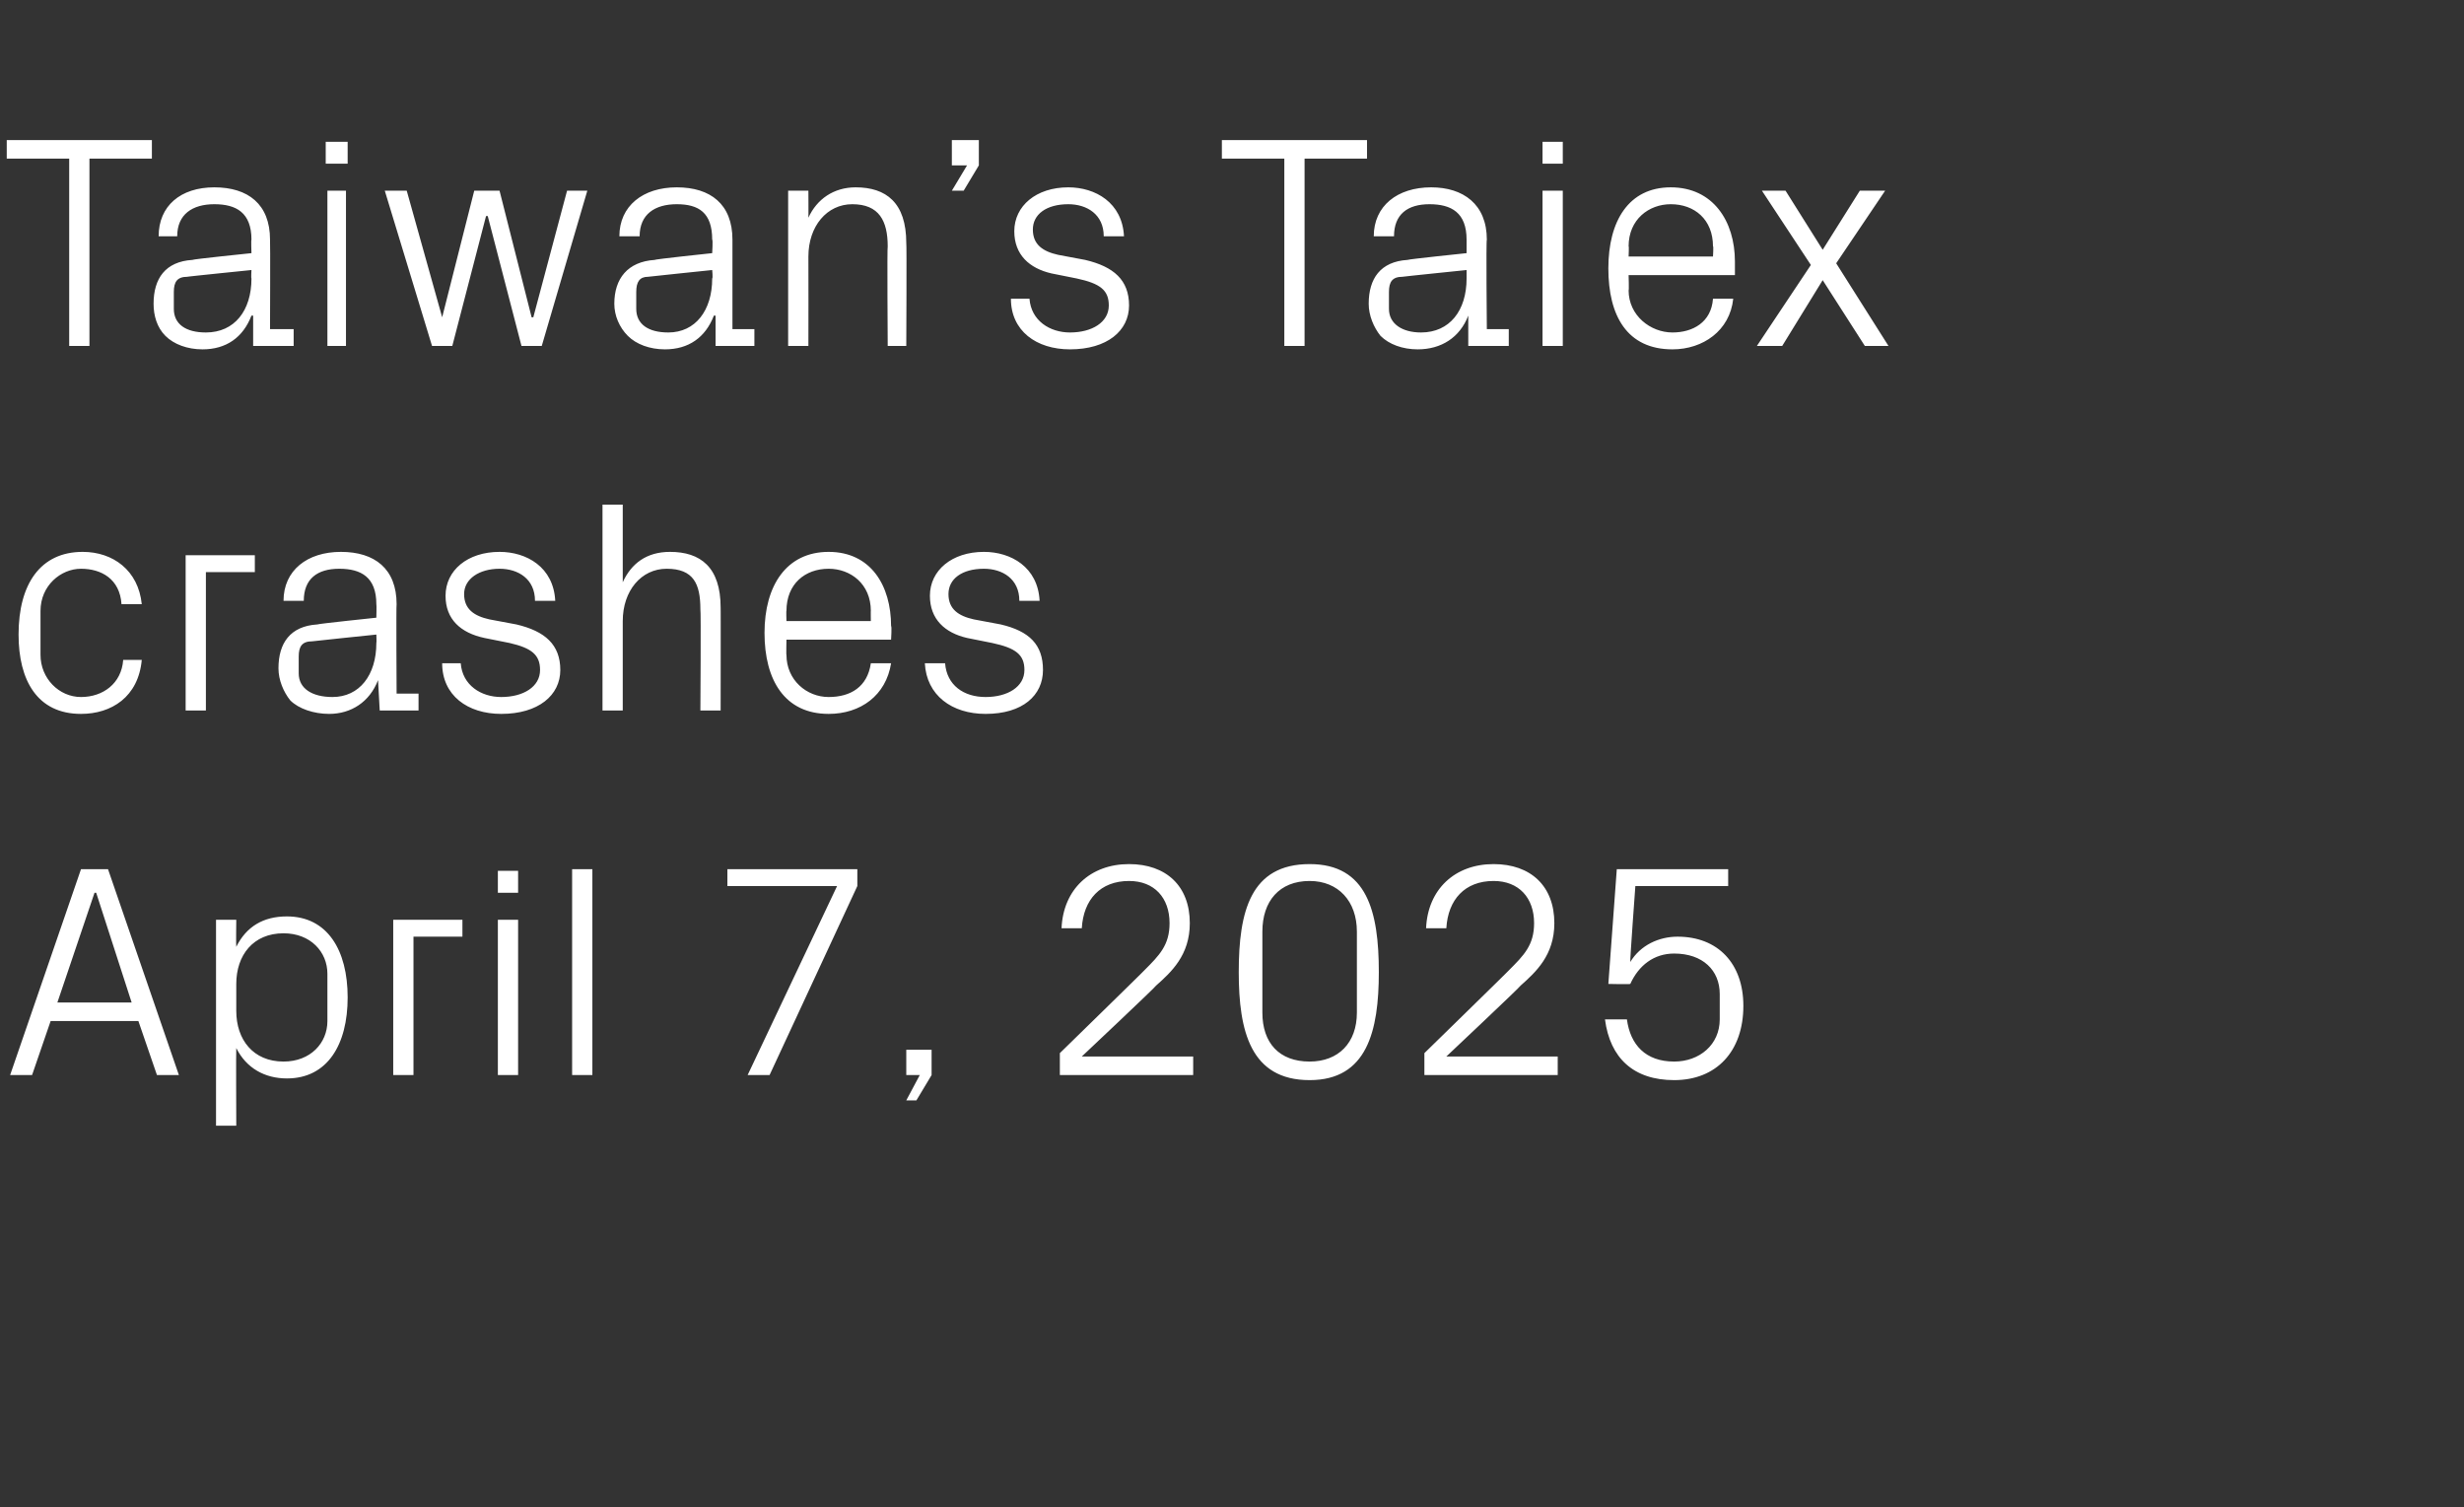
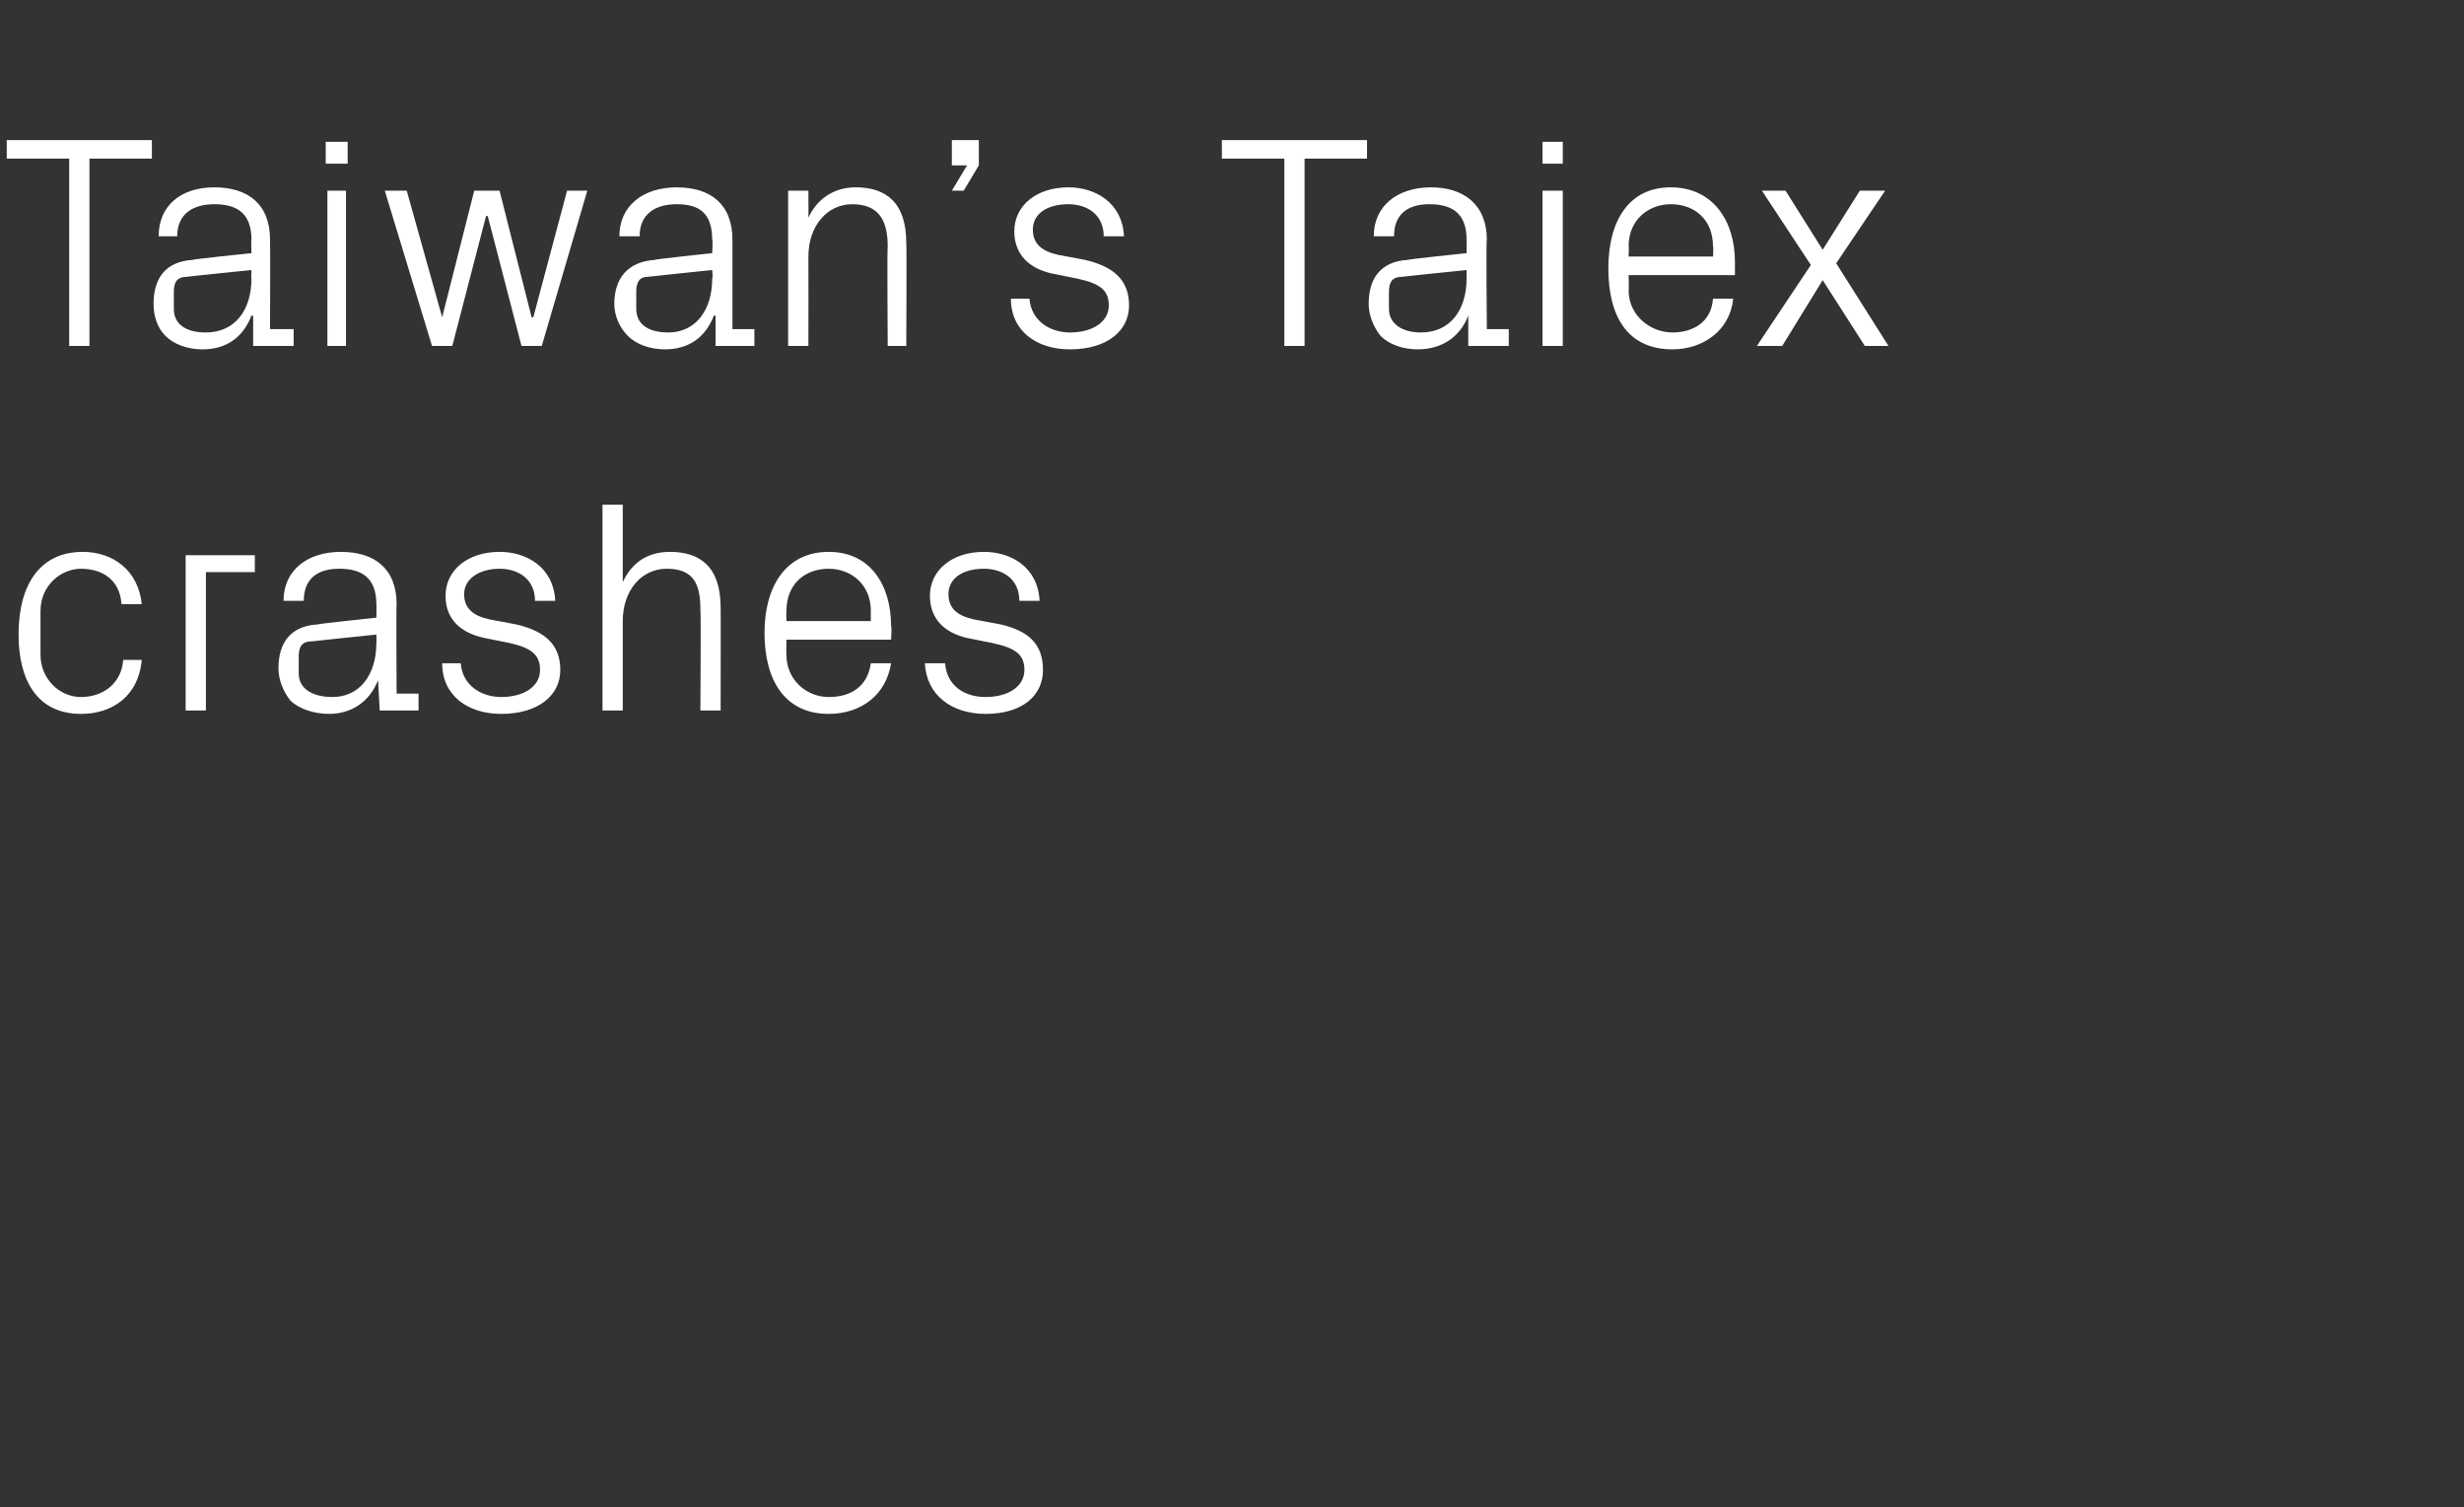
<svg xmlns="http://www.w3.org/2000/svg" version="1.1" width="146px" height="89.3px" viewBox="0 -6 146 89.3" style="top:-6px">
  <rect x="0" y="-6" width="146" height="89.3" fill="#333333" stroke="none" />
  <desc>Taiwan’s Taiex crashes April 7, 2025</desc>
  <defs />
  <g id="Polygon86084">
-     <path d="M 8.2 54.5 L 3 54.5 L 1.9 57.7 L 0.6 57.7 L 4.8 45.5 L 6.4 45.5 L 10.6 57.7 L 9.3 57.7 L 8.2 54.5 Z M 5.6 46.9 L 3.4 53.4 L 7.8 53.4 L 5.7 46.9 L 5.6 46.9 Z M 14 53.9 C 14 55.6 15 56.9 16.8 56.9 C 18.4 56.9 19.4 55.8 19.4 54.5 C 19.4 54.5 19.4 51.7 19.4 51.7 C 19.4 50.4 18.4 49.3 16.8 49.3 C 15 49.3 14 50.6 14 52.3 C 14 52.3 14 53.9 14 53.9 Z M 12.8 60.7 L 12.8 48.5 L 14 48.5 C 14 48.5 13.98 50.09 14 50.1 C 14.6 48.9 15.6 48.3 17 48.3 C 19.4 48.3 20.6 50.3 20.6 53.1 C 20.6 55.9 19.4 57.9 17 57.9 C 15.7 57.9 14.6 57.3 14 56.1 C 13.98 56.11 14 60.7 14 60.7 L 12.8 60.7 Z M 23.3 48.5 L 27.4 48.5 L 27.4 49.5 L 24.5 49.5 L 24.5 57.7 L 23.3 57.7 L 23.3 48.5 Z M 29.5 57.7 L 29.5 48.5 L 30.7 48.5 L 30.7 57.7 L 29.5 57.7 Z M 30.7 46.9 L 29.5 46.9 L 29.5 45.6 L 30.7 45.6 L 30.7 46.9 Z M 33.9 57.7 L 33.9 45.5 L 35.1 45.5 L 35.1 57.7 L 33.9 57.7 Z M 45.6 57.7 L 44.3 57.7 L 49.6 46.5 L 43.1 46.5 L 43.1 45.5 L 50.8 45.5 L 50.8 46.5 L 45.6 57.7 Z M 55.2 57.7 L 54.3 59.2 L 53.7 59.2 L 54.5 57.7 L 53.7 57.7 L 53.7 56.2 L 55.2 56.2 L 55.2 57.7 Z M 64.1 56.6 L 70.7 56.6 L 70.7 57.7 L 62.8 57.7 L 62.8 56.4 C 62.8 56.4 67.84 51.48 67.8 51.5 C 68.7 50.6 69.3 50 69.3 48.7 C 69.3 47.2 68.4 46.2 66.9 46.2 C 65.2 46.2 64.2 47.3 64.1 49 C 64.1 49 62.9 49 62.9 49 C 63 46.7 64.6 45.2 66.9 45.2 C 69.1 45.2 70.5 46.5 70.5 48.7 C 70.5 50.6 69.4 51.6 68.5 52.4 C 68.53 52.43 64.1 56.6 64.1 56.6 L 64.1 56.6 Z M 77.6 58 C 74.1 58 73.4 55.1 73.4 51.6 C 73.4 48 74.1 45.2 77.6 45.2 C 81 45.2 81.7 48 81.7 51.6 C 81.7 55.1 81 58 77.6 58 Z M 80.4 49.2 C 80.4 47.4 79.3 46.2 77.6 46.2 C 75.8 46.2 74.8 47.4 74.8 49.2 C 74.8 49.2 74.8 54 74.8 54 C 74.8 55.8 75.8 56.9 77.6 56.9 C 79.3 56.9 80.4 55.8 80.4 54 C 80.4 54 80.4 49.2 80.4 49.2 Z M 85.7 56.6 L 92.3 56.6 L 92.3 57.7 L 84.4 57.7 L 84.4 56.4 C 84.4 56.4 89.44 51.48 89.4 51.5 C 90.3 50.6 90.9 50 90.9 48.7 C 90.9 47.2 90 46.2 88.5 46.2 C 86.8 46.2 85.8 47.3 85.7 49 C 85.7 49 84.5 49 84.5 49 C 84.6 46.7 86.2 45.2 88.5 45.2 C 90.7 45.2 92.1 46.5 92.1 48.7 C 92.1 50.6 91 51.6 90.1 52.4 C 90.13 52.43 85.7 56.6 85.7 56.6 L 85.7 56.6 Z M 95.3 52.3 L 95.8 45.5 L 102.4 45.5 L 102.4 46.5 L 96.9 46.5 C 96.9 46.5 96.57 50.97 96.6 51 C 97.2 50 98.3 49.5 99.4 49.5 C 101.8 49.5 103.3 51.1 103.3 53.6 C 103.3 56.3 101.7 58 99.2 58 C 96.8 58 95.4 56.7 95.1 54.4 C 95.1 54.4 96.4 54.4 96.4 54.4 C 96.6 55.9 97.5 56.9 99.2 56.9 C 100.7 56.9 101.9 55.9 101.9 54.4 C 101.9 54.4 101.9 52.9 101.9 52.9 C 101.9 51.5 100.9 50.5 99.2 50.5 C 98 50.5 97.1 51.2 96.6 52.3 C 96.55 52.33 95.3 52.3 95.3 52.3 Z " stroke="none" fill="#fff" />
-   </g>
+     </g>
  <g id="Polygon86083">
    <path d="M 7.2 29.8 C 7.1 28.3 6 27.7 4.8 27.7 C 3.6 27.7 2.4 28.7 2.4 30.2 C 2.4 30.2 2.4 32.8 2.4 32.8 C 2.4 34.2 3.5 35.3 4.8 35.3 C 6.1 35.3 7.2 34.5 7.3 33.1 C 7.3 33.1 8.4 33.1 8.4 33.1 C 8.2 35.3 6.6 36.3 4.8 36.3 C 2.2 36.3 1.1 34.3 1.1 31.6 C 1.1 28.6 2.4 26.7 4.9 26.7 C 6.7 26.7 8.2 27.8 8.4 29.8 C 8.4 29.8 7.2 29.8 7.2 29.8 Z M 11 26.9 L 15.1 26.9 L 15.1 27.9 L 12.2 27.9 L 12.2 36.1 L 11 36.1 L 11 26.9 Z M 22.3 29.8 C 22.3 28.2 21.4 27.7 20.1 27.7 C 18.8 27.7 18 28.3 18 29.6 C 18 29.6 16.8 29.6 16.8 29.6 C 16.8 27.8 18.2 26.7 20.2 26.7 C 22.2 26.7 23.5 27.7 23.5 29.8 C 23.47 29.83 23.5 35.1 23.5 35.1 L 24.8 35.1 L 24.8 36.1 L 22.5 36.1 L 22.4 34.3 C 22.4 34.3 22.37 34.31 22.4 34.3 C 21.9 35.6 20.8 36.3 19.5 36.3 C 18.6 36.3 17.7 36 17.2 35.5 C 16.8 35 16.5 34.3 16.5 33.6 C 16.5 32.1 17.2 31.1 18.8 31 C 18.85 30.96 22.3 30.6 22.3 30.6 C 22.3 30.6 22.32 29.79 22.3 29.8 Z M 18.5 32 C 17.9 32 17.7 32.3 17.7 32.9 C 17.7 32.9 17.7 33.9 17.7 33.9 C 17.7 34.8 18.5 35.3 19.7 35.3 C 21.3 35.3 22.3 34 22.3 32.1 C 22.32 32.09 22.3 31.6 22.3 31.6 C 22.3 31.6 18.5 31.99 18.5 32 Z M 30.6 31 C 32.3 31.4 33.2 32.2 33.2 33.7 C 33.2 35.2 31.9 36.3 29.7 36.3 C 27.7 36.3 26.2 35.2 26.2 33.3 C 26.2 33.3 27.3 33.3 27.3 33.3 C 27.4 34.6 28.5 35.3 29.7 35.3 C 31 35.3 32 34.7 32 33.7 C 32 32.8 31.5 32.4 30.2 32.1 C 30.2 32.1 28.7 31.8 28.7 31.8 C 27.3 31.5 26.4 30.7 26.4 29.3 C 26.4 27.8 27.7 26.7 29.6 26.7 C 31.2 26.7 32.8 27.6 32.9 29.6 C 32.9 29.6 31.7 29.6 31.7 29.6 C 31.7 28.3 30.7 27.7 29.6 27.7 C 28.4 27.7 27.5 28.3 27.5 29.2 C 27.5 30.1 28.1 30.5 29 30.7 C 29 30.7 30.6 31 30.6 31 Z M 41.5 30.1 C 41.5 28.6 41.1 27.7 39.5 27.7 C 38 27.7 36.9 29 36.9 30.8 C 36.9 30.78 36.9 36.1 36.9 36.1 L 35.7 36.1 L 35.7 23.9 L 36.9 23.9 C 36.9 23.9 36.9 28.51 36.9 28.5 C 37.4 27.4 38.3 26.7 39.7 26.7 C 41.5 26.7 42.7 27.6 42.7 30 C 42.71 29.97 42.7 36.1 42.7 36.1 L 41.5 36.1 C 41.5 36.1 41.54 30.15 41.5 30.1 Z M 51.6 30.2 C 51.6 28.6 50.4 27.7 49.1 27.7 C 47.7 27.7 46.6 28.6 46.6 30.2 C 46.58 30.15 46.6 30.8 46.6 30.8 L 51.6 30.8 C 51.6 30.8 51.59 30.15 51.6 30.2 Z M 52.8 33.3 C 52.5 35.2 51 36.3 49.1 36.3 C 46.5 36.3 45.3 34.3 45.3 31.5 C 45.3 28.7 46.6 26.7 49.1 26.7 C 51.6 26.7 52.8 28.7 52.8 31.1 C 52.85 31.09 52.8 31.9 52.8 31.9 L 46.6 31.9 C 46.6 31.9 46.58 32.85 46.6 32.8 C 46.6 34.3 47.8 35.3 49.1 35.3 C 50.4 35.3 51.4 34.7 51.6 33.3 C 51.6 33.3 52.8 33.3 52.8 33.3 Z M 59.3 31 C 61 31.4 61.8 32.2 61.8 33.7 C 61.8 35.2 60.6 36.3 58.4 36.3 C 56.4 36.3 54.9 35.2 54.8 33.3 C 54.8 33.3 56 33.3 56 33.3 C 56.1 34.6 57.1 35.3 58.4 35.3 C 59.7 35.3 60.7 34.7 60.7 33.7 C 60.7 32.8 60.2 32.4 58.8 32.1 C 58.8 32.1 57.3 31.8 57.3 31.8 C 56 31.5 55.1 30.7 55.1 29.3 C 55.1 27.8 56.4 26.7 58.3 26.7 C 59.9 26.7 61.5 27.6 61.6 29.6 C 61.6 29.6 60.4 29.6 60.4 29.6 C 60.4 28.3 59.4 27.7 58.3 27.7 C 57 27.7 56.2 28.3 56.2 29.2 C 56.2 30.1 56.8 30.5 57.7 30.7 C 57.7 30.7 59.3 31 59.3 31 Z " stroke="none" fill="#fff" />
  </g>
  <g id="Polygon86082">
    <path d="M 0.4 2.3 L 9 2.3 L 9 3.4 L 5.3 3.4 L 5.3 14.5 L 4.1 14.5 L 4.1 3.4 L 0.4 3.4 L 0.4 2.3 Z M 14.9 8.2 C 14.9 6.6 14 6.1 12.7 6.1 C 11.4 6.1 10.5 6.7 10.5 8 C 10.5 8 9.4 8 9.4 8 C 9.4 6.2 10.7 5.1 12.7 5.1 C 14.7 5.1 16 6.1 16 8.2 C 16.02 8.23 16 13.5 16 13.5 L 17.4 13.5 L 17.4 14.5 L 15 14.5 L 15 12.7 C 15 12.7 14.92 12.71 14.9 12.7 C 14.4 14 13.4 14.7 12 14.7 C 11.1 14.7 10.3 14.4 9.8 13.9 C 9.3 13.4 9.1 12.7 9.1 12 C 9.1 10.5 9.8 9.5 11.4 9.4 C 11.39 9.36 14.9 9 14.9 9 C 14.9 9 14.87 8.19 14.9 8.2 Z M 11.1 10.4 C 10.5 10.4 10.3 10.7 10.3 11.3 C 10.3 11.3 10.3 12.3 10.3 12.3 C 10.3 13.2 11 13.7 12.2 13.7 C 13.9 13.7 14.9 12.4 14.9 10.5 C 14.87 10.49 14.9 10 14.9 10 C 14.9 10 11.05 10.39 11.1 10.4 Z M 19.4 14.5 L 19.4 5.3 L 20.5 5.3 L 20.5 14.5 L 19.4 14.5 Z M 20.6 3.7 L 19.3 3.7 L 19.3 2.4 L 20.6 2.4 L 20.6 3.7 Z M 26.2 12.8 L 28.1 5.3 L 29.6 5.3 L 31.5 12.8 L 31.6 12.8 L 33.6 5.3 L 34.8 5.3 L 32.1 14.5 L 30.9 14.5 L 28.9 6.8 L 28.8 6.8 L 26.8 14.5 L 25.6 14.5 L 22.8 5.3 L 24.1 5.3 L 26.2 12.8 L 26.2 12.8 Z M 42.2 8.2 C 42.2 6.6 41.4 6.1 40.1 6.1 C 38.8 6.1 37.9 6.7 37.9 8 C 37.9 8 36.7 8 36.7 8 C 36.7 6.2 38.1 5.1 40.1 5.1 C 42.1 5.1 43.4 6.1 43.4 8.2 C 43.4 8.23 43.4 13.5 43.4 13.5 L 44.7 13.5 L 44.7 14.5 L 42.4 14.5 L 42.4 12.7 C 42.4 12.7 42.3 12.71 42.3 12.7 C 41.8 14 40.8 14.7 39.4 14.7 C 38.5 14.7 37.7 14.4 37.2 13.9 C 36.7 13.4 36.4 12.7 36.4 12 C 36.4 10.5 37.2 9.5 38.8 9.4 C 38.77 9.36 42.2 9 42.2 9 C 42.2 9 42.25 8.19 42.2 8.2 Z M 38.4 10.4 C 37.9 10.4 37.7 10.7 37.7 11.3 C 37.7 11.3 37.7 12.3 37.7 12.3 C 37.7 13.2 38.4 13.7 39.6 13.7 C 41.2 13.7 42.2 12.4 42.2 10.5 C 42.25 10.49 42.2 10 42.2 10 C 42.2 10 38.43 10.39 38.4 10.4 Z M 52.6 8.6 C 52.6 7.1 52.1 6.1 50.5 6.1 C 49 6.1 47.9 7.4 47.9 9.2 C 47.91 9.22 47.9 14.5 47.9 14.5 L 46.7 14.5 L 46.7 5.3 L 47.9 5.3 C 47.9 5.3 47.91 6.91 47.9 6.9 C 48.4 5.8 49.4 5.1 50.7 5.1 C 52.5 5.1 53.7 6 53.7 8.4 C 53.73 8.37 53.7 14.5 53.7 14.5 L 52.6 14.5 C 52.6 14.5 52.56 8.58 52.6 8.6 Z M 58 3.8 L 57.1 5.3 L 56.4 5.3 L 57.3 3.8 L 56.4 3.8 L 56.4 2.3 L 58 2.3 L 58 3.8 Z M 64.3 9.4 C 66 9.8 66.9 10.6 66.9 12.1 C 66.9 13.6 65.6 14.7 63.4 14.7 C 61.4 14.7 59.9 13.6 59.9 11.7 C 59.9 11.7 61 11.7 61 11.7 C 61.1 13 62.2 13.7 63.4 13.7 C 64.7 13.7 65.7 13.1 65.7 12.1 C 65.7 11.2 65.2 10.8 63.8 10.5 C 63.8 10.5 62.3 10.2 62.3 10.2 C 61 9.9 60.1 9.1 60.1 7.7 C 60.1 6.2 61.4 5.1 63.3 5.1 C 64.9 5.1 66.5 6 66.6 8 C 66.6 8 65.4 8 65.4 8 C 65.4 6.7 64.4 6.1 63.3 6.1 C 62 6.1 61.2 6.7 61.2 7.6 C 61.2 8.5 61.8 8.9 62.7 9.1 C 62.7 9.1 64.3 9.4 64.3 9.4 Z M 72.4 2.3 L 81 2.3 L 81 3.4 L 77.3 3.4 L 77.3 14.5 L 76.1 14.5 L 76.1 3.4 L 72.4 3.4 L 72.4 2.3 Z M 86.9 8.2 C 86.9 6.6 86 6.1 84.7 6.1 C 83.4 6.1 82.6 6.7 82.6 8 C 82.6 8 81.4 8 81.4 8 C 81.4 6.2 82.8 5.1 84.8 5.1 C 86.7 5.1 88.1 6.1 88.1 8.2 C 88.05 8.23 88.1 13.5 88.1 13.5 L 89.4 13.5 L 89.4 14.5 L 87 14.5 L 87 12.7 C 87 12.7 86.96 12.71 87 12.7 C 86.5 14 85.4 14.7 84 14.7 C 83.1 14.7 82.3 14.4 81.8 13.9 C 81.4 13.4 81.1 12.7 81.1 12 C 81.1 10.5 81.8 9.5 83.4 9.4 C 83.43 9.36 86.9 9 86.9 9 C 86.9 9 86.9 8.19 86.9 8.2 Z M 83.1 10.4 C 82.5 10.4 82.3 10.7 82.3 11.3 C 82.3 11.3 82.3 12.3 82.3 12.3 C 82.3 13.2 83.1 13.7 84.2 13.7 C 85.9 13.7 86.9 12.4 86.9 10.5 C 86.9 10.49 86.9 10 86.9 10 C 86.9 10 83.09 10.39 83.1 10.4 Z M 91.4 14.5 L 91.4 5.3 L 92.6 5.3 L 92.6 14.5 L 91.4 14.5 Z M 92.6 3.7 L 91.4 3.7 L 91.4 2.4 L 92.6 2.4 L 92.6 3.7 Z M 101.5 8.6 C 101.5 7 100.4 6.1 99 6.1 C 97.7 6.1 96.5 7 96.5 8.6 C 96.53 8.55 96.5 9.2 96.5 9.2 L 101.5 9.2 C 101.5 9.2 101.54 8.55 101.5 8.6 Z M 102.7 11.7 C 102.5 13.6 100.9 14.7 99.1 14.7 C 96.4 14.7 95.3 12.7 95.3 9.9 C 95.3 7.1 96.5 5.1 99 5.1 C 101.5 5.1 102.8 7.1 102.8 9.5 C 102.8 9.49 102.8 10.3 102.8 10.3 L 96.5 10.3 C 96.5 10.3 96.53 11.25 96.5 11.2 C 96.5 12.7 97.8 13.7 99.1 13.7 C 100.3 13.7 101.4 13.1 101.5 11.7 C 101.5 11.7 102.7 11.7 102.7 11.7 Z M 107.3 9.7 L 104.4 5.3 L 105.8 5.3 L 108 8.8 L 110.2 5.3 L 111.7 5.3 L 108.8 9.6 L 111.9 14.5 L 110.5 14.5 L 108 10.6 L 105.6 14.5 L 104.1 14.5 L 107.3 9.7 Z " stroke="none" fill="#fff" />
  </g>
</svg>